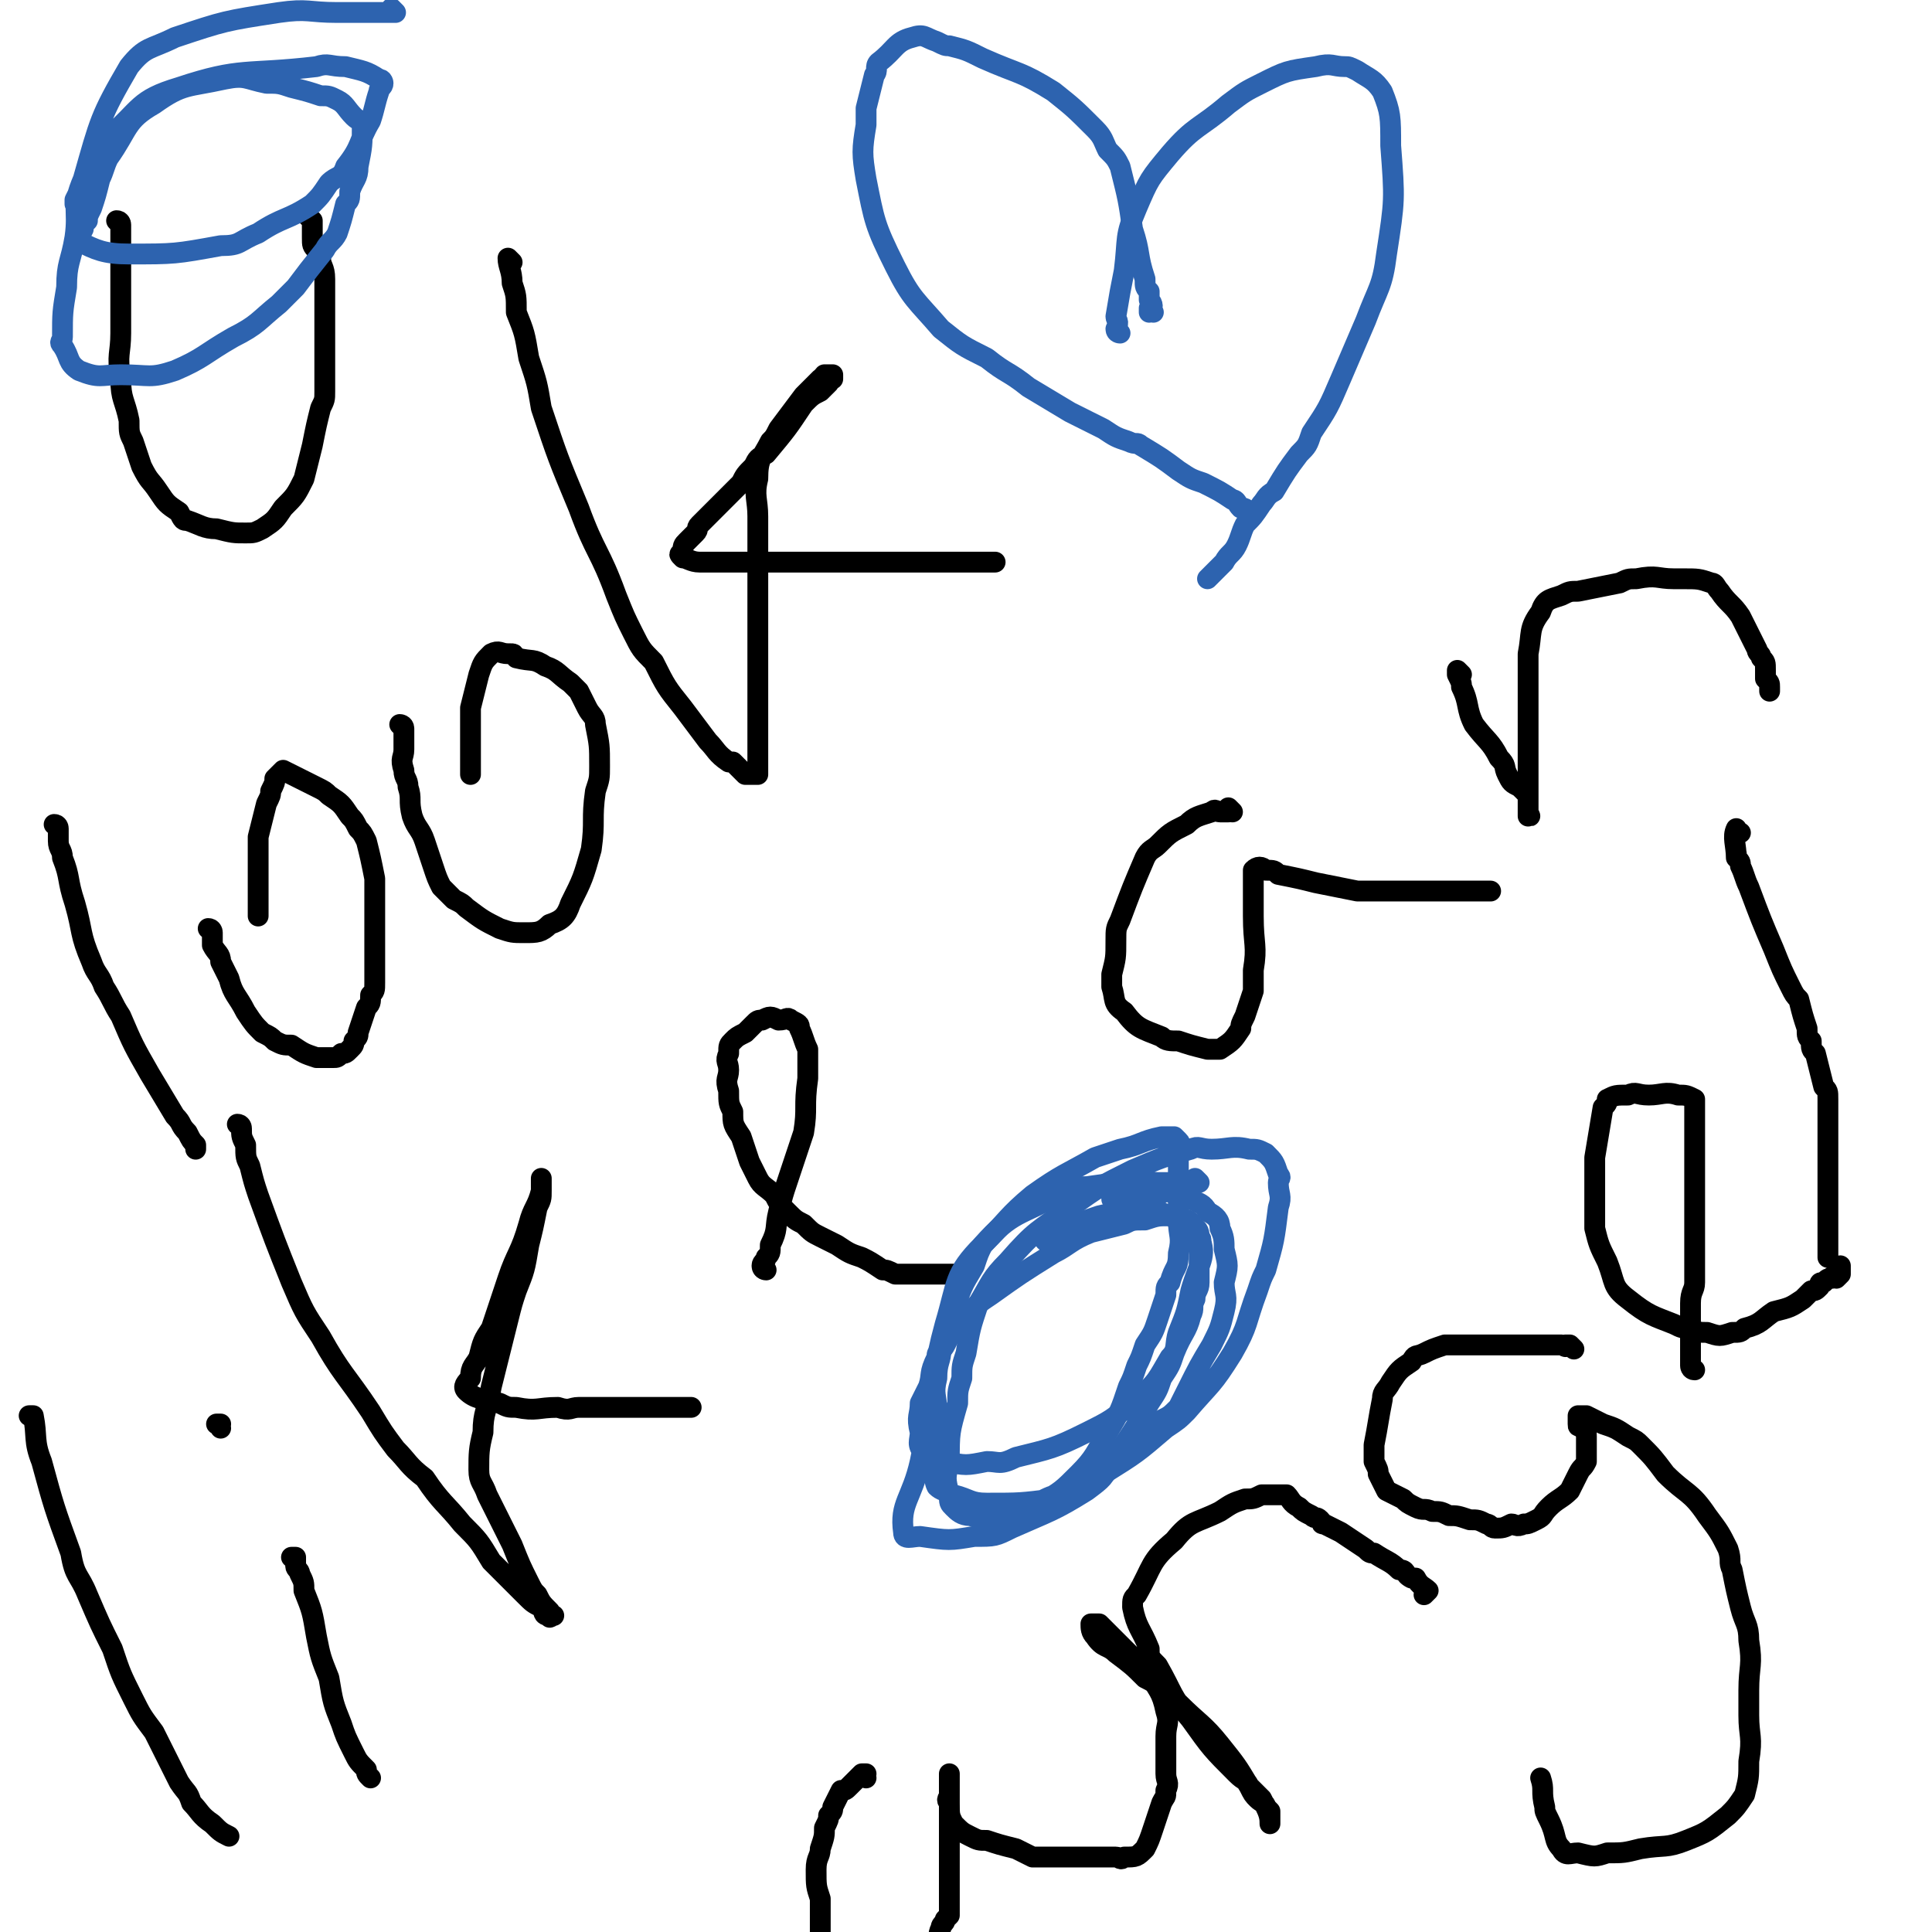
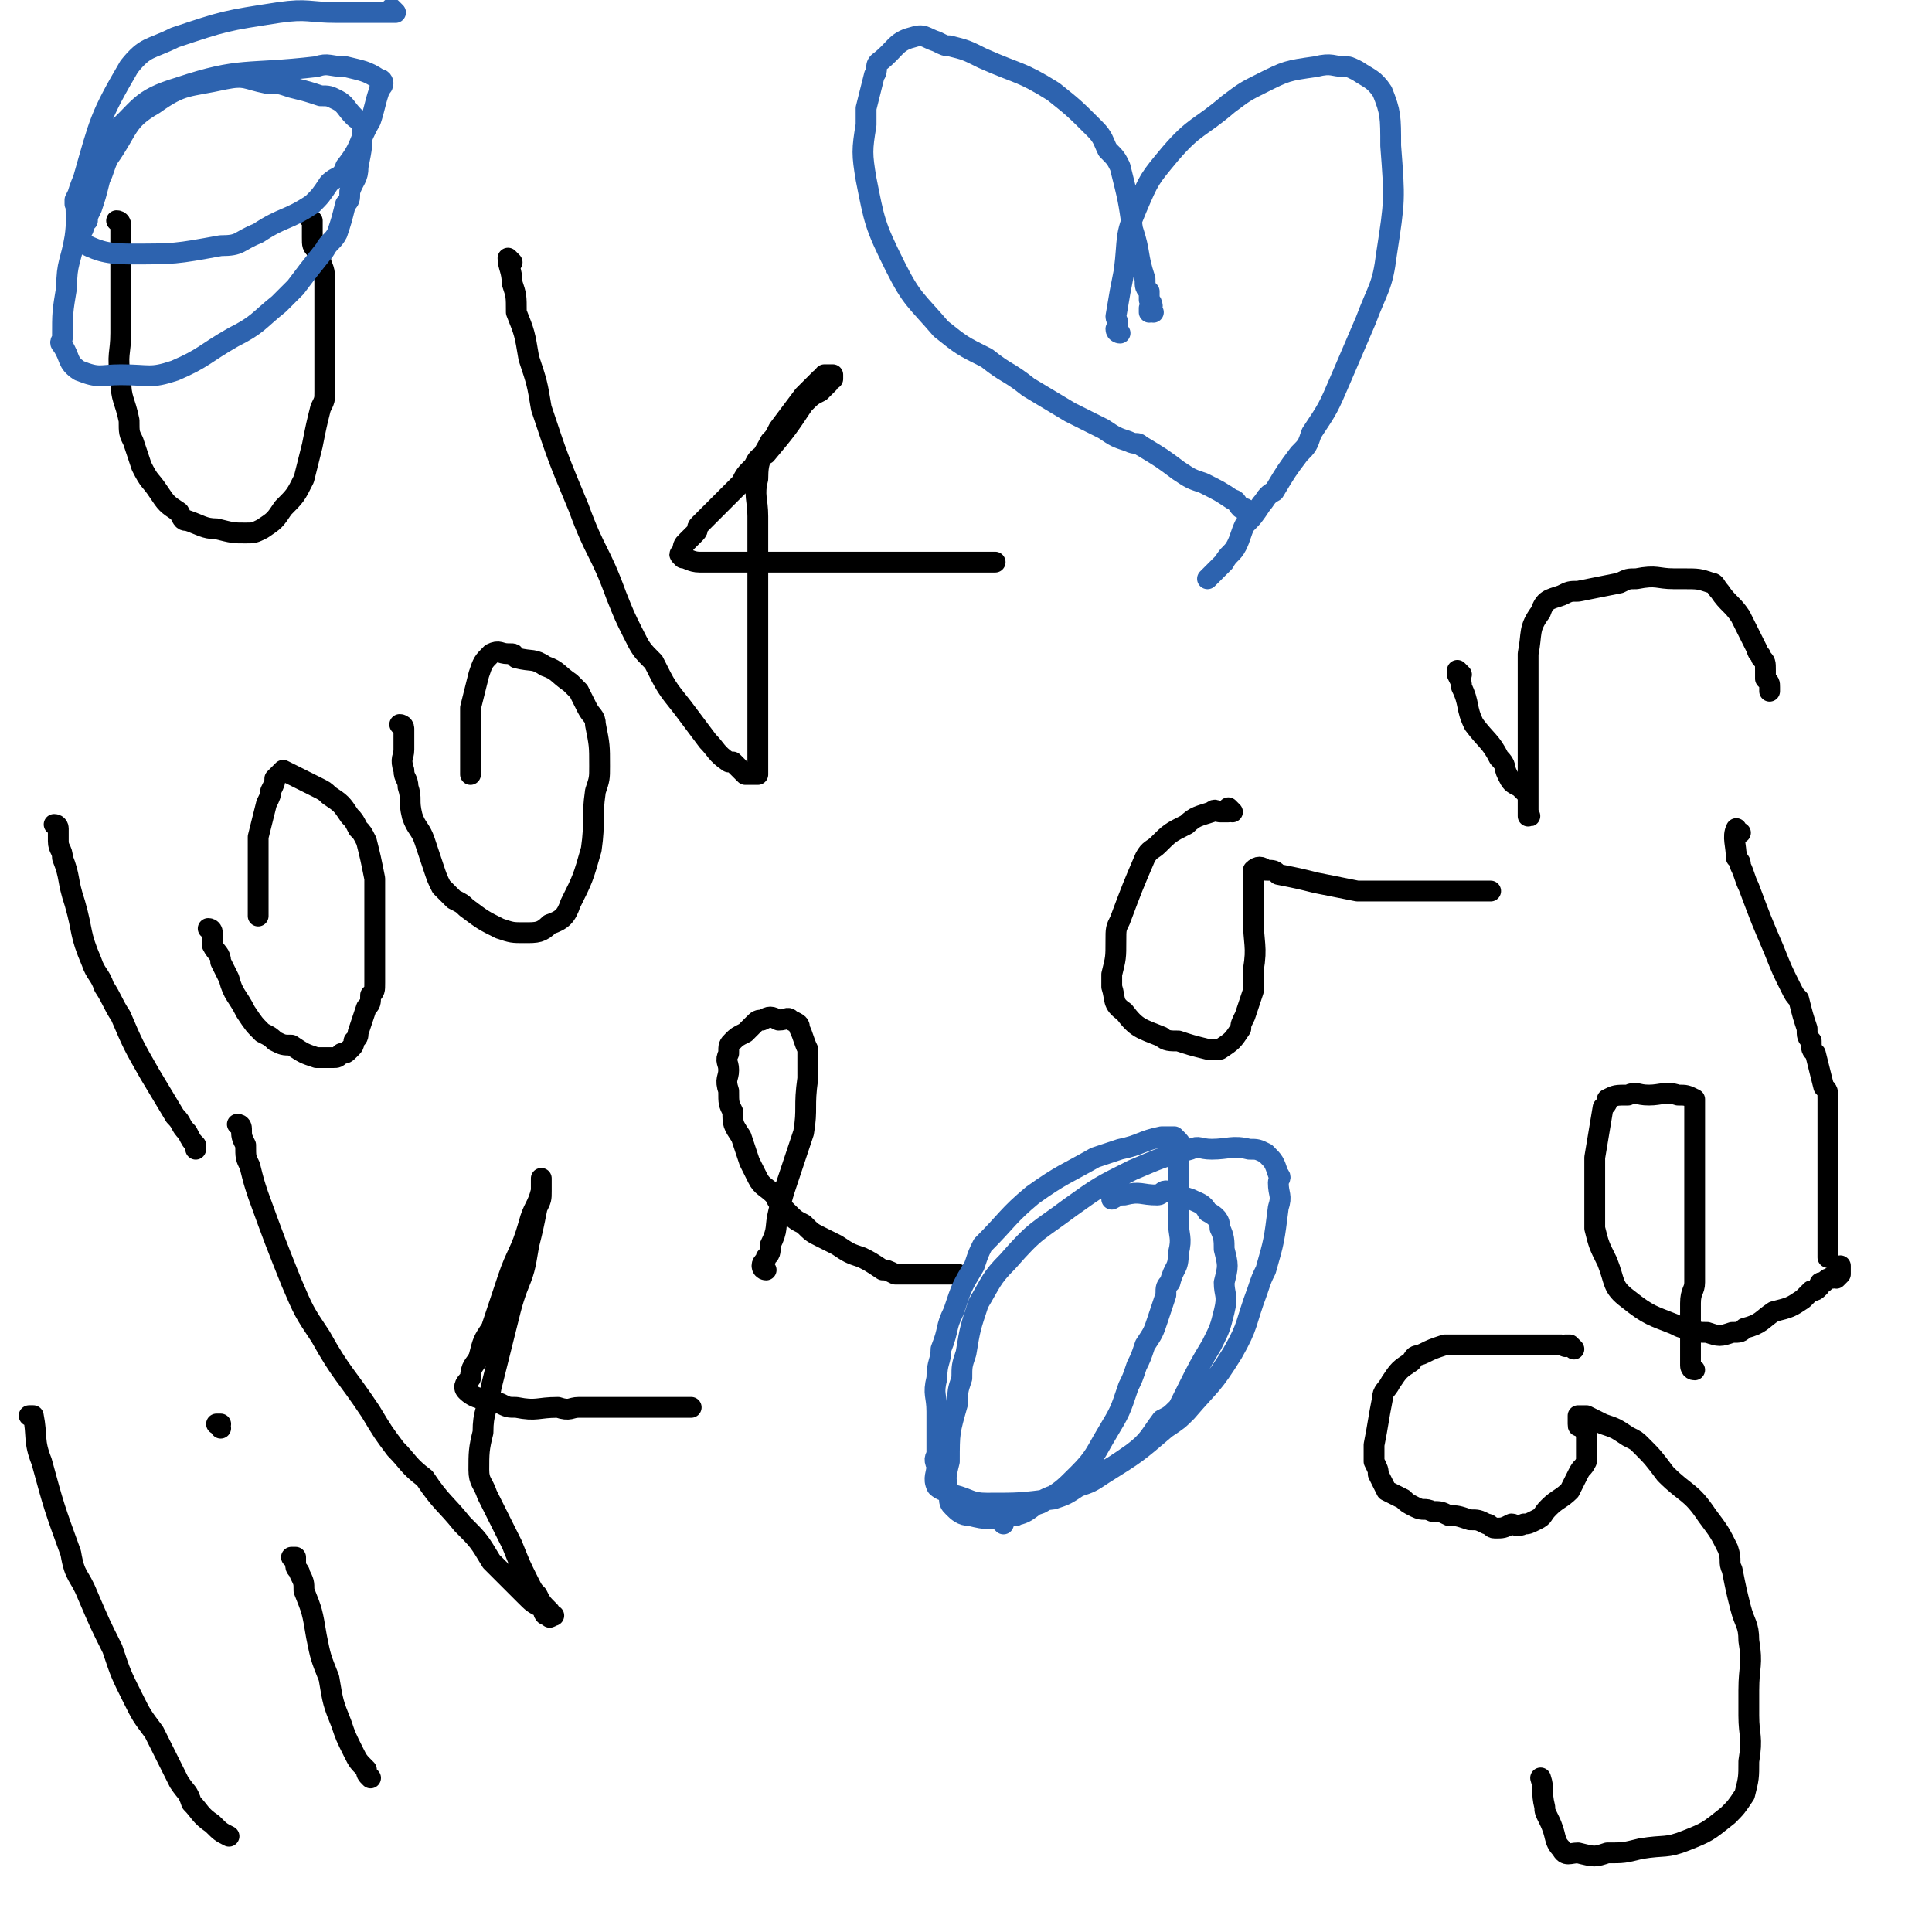
<svg xmlns="http://www.w3.org/2000/svg" viewBox="0 0 464 464" version="1.1">
  <g fill="none" stroke="#000000" stroke-width="5" stroke-linecap="round" stroke-linejoin="round">
    <path d="M29,54c0,0 0,-1 -1,-1 0,0 1,1 1,1 0,0 0,0 0,0 0,0 0,-1 -1,-1 0,0 1,0 1,1 0,1 0,1 0,2 0,2 0,2 0,4 0,2 0,2 0,4 0,5 0,5 0,10 0,3 0,3 0,6 0,5 -1,5 0,11 0,5 1,5 2,10 0,3 0,3 1,5 1,3 1,3 2,6 2,4 2,3 4,6 2,3 2,3 5,5 1,2 1,2 2,2 3,1 4,2 7,2 4,1 4,1 7,1 2,0 2,0 4,-1 3,-2 3,-2 5,-5 3,-3 3,-3 5,-7 1,-4 1,-4 2,-8 1,-5 1,-5 2,-9 1,-2 1,-2 1,-4 0,-2 0,-2 0,-4 0,-2 0,-2 0,-5 0,-3 0,-3 0,-6 0,-4 0,-4 0,-7 0,-3 0,-3 0,-5 0,-3 -1,-3 -1,-5 0,-1 -1,-1 -1,-2 -1,-1 -1,-1 -1,-3 0,-1 0,-1 0,-1 0,-1 0,-1 0,-1 0,-1 0,-1 0,-2 0,0 0,0 0,0 0,0 -1,-1 -1,-1 0,0 1,1 1,1 0,0 0,0 0,0 0,0 -1,-1 -1,-1 0,0 1,1 1,1 " />
    <path d="M14,199c0,0 0,-1 -1,-1 0,0 1,0 1,1 0,0 0,0 0,0 0,0 0,-1 -1,-1 0,0 1,0 1,1 0,0 0,0 0,0 0,0 0,0 0,1 0,1 0,1 0,2 0,2 1,2 1,4 2,5 1,5 3,11 2,7 1,7 4,14 1,3 2,3 3,6 2,3 2,4 4,7 3,7 3,7 7,14 3,5 3,5 6,10 2,2 1,2 3,4 1,2 1,2 2,3 0,0 0,0 0,1 " />
    <path d="M51,224c0,0 0,-1 -1,-1 0,0 1,0 1,1 0,0 0,0 0,0 0,0 0,0 0,1 0,1 0,1 0,2 1,2 2,2 2,4 1,2 1,2 2,4 1,4 2,4 4,8 2,3 2,3 4,5 2,1 2,1 3,2 2,1 2,1 4,1 3,2 3,2 6,3 1,0 1,0 2,0 1,0 1,0 2,0 1,0 1,0 2,-1 1,0 1,0 2,-1 1,-1 1,-1 1,-2 1,-1 1,-1 1,-2 1,-3 1,-3 2,-6 1,-1 1,-1 1,-3 1,-1 1,-1 1,-3 0,-2 0,-2 0,-4 0,-2 0,-2 0,-5 0,-2 0,-2 0,-5 0,-3 0,-3 0,-6 0,-3 0,-3 0,-5 -1,-5 -1,-5 -2,-9 -1,-2 -1,-2 -2,-3 -1,-2 -1,-2 -2,-3 -2,-3 -2,-3 -5,-5 -1,-1 -1,-1 -3,-2 -2,-1 -2,-1 -4,-2 -2,-1 -2,-1 -4,-2 0,0 0,0 -1,1 0,0 0,0 -1,1 0,1 0,1 -1,3 0,1 0,1 -1,3 -1,4 -1,4 -2,8 0,2 0,2 0,5 0,5 0,5 0,10 0,2 0,2 0,4 " />
    <path d="M97,175c0,0 -1,-1 -1,-1 0,0 1,0 1,1 0,0 0,0 0,0 0,0 0,0 0,1 0,2 0,2 0,4 0,2 -1,2 0,5 0,2 1,2 1,4 1,3 0,3 1,7 1,3 2,3 3,6 1,3 1,3 2,6 1,3 1,3 2,5 2,2 2,2 3,3 2,1 2,1 3,2 4,3 4,3 8,5 3,1 3,1 6,1 3,0 4,0 6,-2 3,-1 4,-2 5,-5 3,-6 3,-6 5,-13 1,-7 0,-7 1,-14 1,-3 1,-3 1,-6 0,-5 0,-5 -1,-10 0,-2 -1,-2 -2,-4 -1,-2 -1,-2 -2,-4 -1,-1 -1,-1 -2,-2 -3,-2 -3,-3 -6,-4 -3,-2 -3,-1 -7,-2 -1,-1 0,-1 -2,-1 -2,0 -2,-1 -4,0 -2,2 -2,2 -3,5 -1,4 -1,4 -2,8 0,3 0,3 0,6 0,5 0,5 0,10 " />
    <path d="M123,63c0,0 -1,-1 -1,-1 0,2 1,3 1,6 1,3 1,3 1,7 2,5 2,5 3,11 2,6 2,6 3,12 4,12 4,12 9,24 4,11 5,10 9,21 2,5 2,5 4,9 2,4 2,4 5,7 3,6 3,6 7,11 3,4 3,4 6,8 2,2 2,3 5,5 0,0 1,0 1,0 1,1 1,1 1,1 1,1 1,1 2,2 1,0 1,0 3,0 0,0 0,0 0,0 0,-2 0,-2 0,-3 0,-2 0,-2 0,-4 0,-2 0,-2 0,-4 0,-2 0,-2 0,-4 0,-2 0,-2 0,-4 0,-5 0,-5 0,-9 0,-2 0,-2 0,-4 0,-4 0,-4 0,-9 0,-4 0,-4 0,-8 0,-4 0,-4 0,-9 0,-2 0,-2 0,-4 0,-4 -1,-5 0,-9 0,-5 1,-5 3,-9 1,-1 1,-1 2,-3 3,-4 3,-4 6,-8 1,-1 1,-1 2,-2 1,-1 1,-1 2,-2 1,0 0,0 1,-1 1,0 2,0 2,0 0,0 0,0 0,1 -1,0 -1,0 -1,1 -1,1 -1,1 -2,2 -2,1 -2,1 -4,3 -4,6 -4,6 -9,12 -2,1 -2,1 -3,3 -2,2 -2,2 -3,4 -3,3 -3,3 -6,6 -2,2 -2,2 -4,4 -1,1 0,1 -1,2 -1,1 -1,1 -2,2 -1,1 -1,1 -1,3 -1,0 -1,0 0,1 1,0 2,1 4,1 7,0 7,0 15,0 9,0 9,0 19,0 5,0 5,0 9,0 7,0 7,0 14,0 6,0 6,0 11,0 1,0 1,0 1,0 1,0 1,0 1,0 1,0 1,0 1,0 0,0 0,0 0,0 " />
    <path d="M8,341c0,0 0,-1 -1,-1 0,0 1,0 1,0 1,5 0,6 2,11 3,11 3,11 7,22 1,6 2,5 4,10 3,7 3,7 6,13 2,6 2,6 5,12 2,4 2,4 5,8 3,6 3,6 6,12 2,3 2,2 3,5 2,2 2,3 5,5 2,2 2,2 4,3 " />
    <path d="M71,375c0,0 0,-1 -1,-1 0,0 1,0 1,0 0,0 0,0 0,0 0,1 0,1 0,2 0,1 1,1 1,2 1,2 1,2 1,4 2,5 2,5 3,11 1,5 1,5 3,10 1,6 1,6 3,11 1,3 1,3 3,7 1,2 1,2 3,4 0,1 0,1 1,2 " />
    <path d="M53,343c0,0 0,-1 -1,-1 0,0 1,0 1,0 " />
    <path d="M58,271c0,0 0,-1 -1,-1 0,0 1,0 1,1 0,2 0,2 1,4 0,3 0,3 1,5 1,4 1,4 2,7 4,11 4,11 8,21 3,7 3,7 7,13 5,9 6,9 12,18 3,5 3,5 6,9 3,3 3,4 7,7 4,6 5,6 9,11 4,4 4,4 7,9 3,3 3,3 6,6 1,1 1,1 2,2 2,2 2,2 4,3 1,1 0,2 2,2 0,1 0,0 1,0 0,0 0,0 0,0 0,0 0,0 0,0 -1,0 -1,0 -1,-1 -2,-2 -2,-2 -3,-4 -1,-1 -1,-1 -2,-3 -2,-4 -2,-4 -4,-9 -3,-6 -3,-6 -6,-12 -1,-3 -2,-3 -2,-6 0,-4 0,-5 1,-9 0,-5 1,-5 2,-11 2,-8 2,-8 4,-16 1,-4 1,-4 2,-7 2,-5 2,-5 3,-11 1,-4 1,-4 2,-9 1,-2 1,-2 1,-4 0,-2 0,-3 0,-3 0,0 0,1 0,3 -1,4 -2,4 -3,8 -2,7 -3,7 -5,13 -2,6 -2,6 -4,12 -2,3 -2,3 -3,7 -1,2 -2,2 -2,5 -1,1 -2,2 -1,3 2,2 4,2 8,3 2,1 2,1 4,1 5,1 5,0 10,0 3,1 3,0 5,0 7,0 7,0 13,0 3,0 3,0 6,0 2,0 2,0 4,0 1,0 1,0 3,0 0,0 0,0 1,0 " />
    <path d="M184,305c0,0 -1,0 -1,-1 0,-1 1,-1 1,-2 1,-1 1,-1 1,-3 2,-4 1,-4 2,-8 1,-4 1,-4 2,-7 2,-6 2,-6 4,-12 1,-6 0,-6 1,-13 0,-3 0,-3 0,-7 -1,-2 -1,-3 -2,-5 0,-1 0,-1 -2,-2 -1,-1 -1,0 -3,0 -2,-1 -2,-1 -4,0 -1,0 -1,0 -2,1 -1,1 -1,1 -2,2 -2,1 -2,1 -3,2 -1,1 -1,1 -1,3 -1,2 0,2 0,4 0,2 -1,2 0,5 0,3 0,3 1,5 0,3 0,3 2,6 1,3 1,3 2,6 1,2 1,2 2,4 1,2 2,2 4,4 1,2 1,2 3,4 2,2 2,2 4,3 2,2 2,2 4,3 2,1 2,1 4,2 3,2 3,2 6,3 2,1 2,1 5,3 1,0 1,0 3,1 1,0 1,0 2,0 1,0 1,0 2,0 2,0 2,0 4,0 1,0 1,0 3,0 1,0 1,0 3,0 0,0 0,0 1,0 " />
    <path d="M296,195c0,0 -1,-1 -1,-1 0,0 0,0 0,1 0,0 0,0 0,0 1,0 0,-1 0,-1 0,0 1,1 0,1 0,0 0,0 -1,0 -1,0 -1,0 -1,0 -1,0 -1,-1 -2,0 -3,1 -4,1 -6,3 -4,2 -4,2 -7,5 -1,1 -2,1 -3,3 -3,7 -3,7 -6,15 -1,2 -1,2 -1,5 0,4 0,4 -1,8 0,1 0,2 0,3 1,3 0,4 3,6 3,4 4,4 9,6 1,1 2,1 4,1 3,1 3,1 7,2 2,0 2,0 3,0 3,-2 3,-2 5,-5 0,-1 0,-1 1,-3 1,-3 1,-3 2,-6 0,-2 0,-3 0,-5 1,-6 0,-6 0,-13 0,-4 0,-4 0,-8 0,0 0,0 0,-1 0,-1 0,-2 0,-2 1,-1 2,-1 3,0 2,0 2,0 3,1 5,1 5,1 9,2 5,1 5,1 10,2 7,0 7,0 15,0 2,0 2,0 4,0 2,0 2,0 4,0 1,0 1,0 2,0 1,0 1,0 3,0 1,0 1,0 1,0 1,0 1,0 3,0 0,0 0,0 0,0 " />
    <path d="M351,162c0,0 -1,-1 -1,-1 0,0 0,0 0,1 0,0 0,0 0,0 1,2 1,2 1,3 2,4 1,5 3,9 3,4 4,4 6,8 2,2 1,2 2,4 1,2 1,2 3,3 1,1 1,1 2,2 0,1 0,1 0,2 0,1 0,1 0,2 0,0 0,0 0,1 0,0 0,0 0,0 1,0 0,0 0,-1 0,0 0,0 0,0 0,-1 0,-1 0,-2 0,-1 0,-1 0,-2 0,-2 0,-2 0,-4 0,-4 0,-4 0,-8 0,-6 0,-6 0,-12 0,-5 0,-5 0,-10 1,-5 0,-6 3,-10 1,-3 2,-3 5,-4 2,-1 2,-1 4,-1 5,-1 5,-1 10,-2 2,-1 2,-1 4,-1 5,-1 5,0 9,0 1,0 1,0 2,0 4,0 4,0 7,1 1,0 1,1 2,2 2,3 3,3 5,6 1,2 1,2 2,4 1,2 1,2 2,4 0,1 1,1 1,2 1,1 1,1 1,3 0,0 0,0 0,1 0,0 0,0 0,1 1,1 1,1 1,2 0,0 0,0 0,1 " />
-     <path d="M208,427c0,0 -1,-1 -1,-1 0,0 1,0 1,0 -1,1 -1,0 -1,0 -1,1 -1,1 -1,1 -1,1 -1,1 -1,1 -1,1 -1,1 -1,1 -1,1 -1,1 -2,1 -1,2 -1,2 -2,4 0,1 0,1 -1,2 0,1 0,1 -1,3 0,2 0,2 -1,5 0,2 -1,2 -1,5 0,4 0,4 1,7 0,2 0,2 0,4 0,2 0,2 0,4 0,2 -1,2 0,4 0,1 0,1 0,3 1,1 1,1 1,2 1,1 1,1 2,2 1,1 1,1 2,1 2,1 2,1 3,1 2,1 2,1 3,1 2,0 2,1 3,0 2,0 2,0 4,-1 1,0 1,-1 2,-2 1,-1 1,0 2,-1 1,-1 1,-1 2,-2 1,-1 0,-1 1,-2 0,-1 0,-1 1,-2 0,-1 0,-1 1,-1 0,-1 1,0 1,-1 1,-1 0,-1 1,-3 0,-1 1,-1 1,-2 0,0 0,0 1,-1 0,-1 0,-1 0,-3 0,-2 0,-2 0,-3 0,-4 0,-4 0,-8 0,-2 0,-2 0,-3 0,-3 0,-3 0,-7 0,-2 0,-2 0,-4 0,-1 0,-1 0,-3 0,-1 0,-1 0,-2 0,0 0,-1 0,-1 0,0 0,1 0,1 0,1 0,1 0,2 0,1 0,1 0,2 0,1 -1,1 0,2 0,3 0,3 1,5 2,2 2,2 4,3 2,1 2,1 4,1 3,1 3,1 7,2 2,1 2,1 4,2 4,0 4,0 8,0 2,0 2,0 3,0 2,0 2,0 3,0 3,0 3,0 6,0 1,0 1,1 2,0 3,0 3,0 5,-2 1,-2 1,-2 2,-5 1,-3 1,-3 2,-6 1,-2 1,-1 1,-3 1,-2 0,-2 0,-4 0,-5 0,-5 0,-9 0,-3 1,-3 0,-6 -1,-5 -2,-5 -4,-9 -1,-2 -1,-1 -2,-2 -2,-2 -2,-2 -4,-4 -2,-2 -2,-2 -3,-3 -1,-1 -1,-1 -1,-1 -1,-1 -1,-1 -2,-2 -1,0 -1,0 -2,0 0,1 0,2 1,3 2,3 3,2 5,4 4,3 4,3 7,6 2,1 2,1 4,3 2,1 2,1 4,3 5,5 6,5 10,10 4,5 4,5 7,10 2,2 2,2 3,3 1,2 1,2 2,3 0,1 0,1 0,2 0,0 0,1 0,1 0,-1 0,-2 -1,-4 0,-1 -1,-1 -2,-2 -1,-1 -1,-1 -2,-3 -1,-2 -1,-1 -3,-3 -6,-6 -6,-6 -11,-13 -5,-6 -4,-6 -8,-13 -2,-2 -2,-2 -2,-4 -2,-5 -3,-5 -4,-10 0,-2 0,-2 1,-3 4,-7 3,-8 9,-13 4,-5 5,-4 11,-7 3,-2 3,-2 6,-3 2,0 2,0 4,-1 2,0 2,0 5,0 0,0 0,0 1,0 1,1 1,2 3,3 1,1 1,1 3,2 1,1 1,0 2,1 1,1 0,1 1,1 2,1 2,1 4,2 3,2 3,2 6,4 1,1 1,1 2,1 3,2 4,2 6,4 2,0 1,1 3,2 0,0 0,0 1,0 1,2 2,2 3,3 0,0 0,0 -1,1 " />
    <path d="M378,324c0,0 -1,-1 -1,-1 0,0 0,0 0,0 0,0 0,0 0,0 1,1 0,0 0,0 -1,0 -1,0 -1,0 0,1 0,0 -1,0 -3,0 -3,0 -5,0 -3,0 -3,0 -5,0 -4,0 -4,0 -8,0 -5,0 -5,0 -10,0 -3,1 -3,1 -5,2 -2,1 -2,0 -3,2 -3,2 -3,2 -5,5 -1,2 -2,2 -2,4 -1,5 -1,6 -2,11 0,2 0,2 0,4 1,2 1,2 1,3 1,2 1,2 2,4 2,1 2,1 4,2 1,1 1,1 3,2 2,1 2,0 4,1 2,0 2,0 4,1 2,0 2,0 5,1 2,0 2,0 4,1 1,0 1,1 2,1 2,0 2,0 4,-1 1,0 1,1 3,0 1,0 1,0 3,-1 2,-1 1,-1 3,-3 2,-2 3,-2 5,-4 1,-2 1,-2 2,-4 1,-2 1,-1 2,-3 0,0 0,0 0,-1 0,-1 0,-1 0,-2 0,-1 0,-1 0,-2 0,0 0,0 0,-1 0,-1 0,-1 -1,-2 -1,-1 -1,0 -1,-1 0,-1 0,-1 0,-1 0,-1 0,-1 0,-1 0,0 0,0 0,0 0,0 0,0 0,0 1,0 1,0 2,0 2,1 2,1 4,2 3,1 3,1 6,3 2,1 2,1 3,2 3,3 3,3 6,7 5,5 6,4 10,10 3,4 3,4 5,8 1,3 0,3 1,5 1,5 1,5 2,9 1,4 2,4 2,8 1,6 0,6 0,12 0,3 0,3 0,6 0,5 1,5 0,11 0,4 0,4 -1,8 -2,3 -2,3 -4,5 -5,4 -5,4 -10,6 -5,2 -5,1 -11,2 -4,1 -4,1 -8,1 -3,1 -3,1 -7,0 -2,0 -3,1 -4,-1 -2,-2 -1,-3 -3,-7 -1,-2 -1,-2 -1,-3 -1,-4 0,-4 -1,-7 " />
    <path d="M407,329c-1,0 -1,-1 -1,-1 0,0 0,0 0,0 0,0 0,0 0,0 0,0 0,0 0,0 0,-1 0,-1 0,-1 0,-1 0,-1 0,-1 0,-1 0,-1 0,-1 0,-1 0,-1 0,-1 0,-1 0,-1 0,-2 0,-1 0,-1 0,-2 0,-4 0,-4 0,-7 0,-3 1,-3 1,-5 0,-6 0,-6 0,-12 0,-4 0,-4 0,-8 0,-3 0,-3 0,-5 0,-3 0,-3 0,-6 0,-4 0,-4 0,-9 0,0 0,0 0,-1 0,0 0,0 0,-1 0,-1 0,-1 0,-2 -2,-1 -2,-1 -4,-1 -3,-1 -4,0 -7,0 -3,0 -3,-1 -5,0 -3,0 -3,0 -5,1 0,1 0,1 -1,2 -1,6 -1,6 -2,12 0,4 0,4 0,8 0,2 0,2 0,4 0,3 0,3 0,5 1,4 1,4 3,8 2,5 1,6 5,9 5,4 6,4 11,6 2,1 2,1 4,1 2,1 2,1 4,1 3,1 3,1 6,0 2,0 2,0 3,-1 4,-1 4,-2 7,-4 4,-1 4,-1 7,-3 1,-1 1,-1 2,-2 1,0 1,0 2,-1 0,-1 0,-1 1,-1 1,-1 1,-1 2,-1 0,-1 0,0 1,0 1,-1 1,-1 1,-1 0,-1 0,-1 0,-1 0,-1 0,-1 0,-1 " />
    <path d="M418,200c-1,0 -1,-1 -1,-1 -1,2 0,4 0,7 0,0 0,-1 0,-1 0,0 0,0 0,0 0,0 0,0 0,1 1,1 1,1 1,2 1,2 1,3 2,5 3,8 3,8 6,15 2,5 2,5 4,9 1,2 1,2 2,3 1,4 1,4 2,7 0,2 0,2 1,3 0,2 0,2 1,3 1,4 1,4 2,8 1,1 1,1 1,3 0,5 0,5 0,10 0,3 0,3 0,6 0,4 0,4 0,8 0,3 0,3 0,6 0,2 0,2 0,4 0,1 0,1 0,2 0,1 0,1 0,2 " />
  </g>
  <g fill="none" stroke="#2D63AF" stroke-width="5" stroke-linecap="round" stroke-linejoin="round">
    <path d="M241,366c0,0 -1,-1 -1,-1 0,0 0,0 0,0 0,0 0,0 0,0 2,0 2,-1 4,-1 3,-2 3,-2 6,-3 5,-3 5,-3 9,-7 4,-4 4,-5 7,-10 3,-5 3,-5 5,-11 1,-2 1,-2 2,-5 1,-2 1,-2 2,-5 2,-3 2,-3 3,-6 1,-3 1,-3 2,-6 0,-2 0,-2 1,-3 1,-4 2,-3 2,-7 1,-4 0,-4 0,-8 0,-4 0,-4 0,-7 0,-2 0,-2 0,-3 0,-3 0,-3 0,-5 0,-1 0,-1 0,-2 0,-1 1,-1 0,-2 0,0 0,0 -1,-1 -1,0 -2,0 -3,0 -5,1 -5,2 -10,3 -3,1 -3,1 -6,2 -7,4 -8,4 -15,9 -6,5 -6,6 -12,12 -1,2 -1,2 -2,5 -3,5 -3,5 -5,11 -2,4 -1,4 -3,9 0,3 -1,3 -1,7 -1,4 0,4 0,8 0,2 0,2 0,3 0,3 0,3 0,7 0,1 -1,1 0,3 0,2 -1,3 0,5 1,1 2,1 4,2 4,1 4,2 8,2 8,0 8,0 16,-1 3,-1 3,-1 6,-3 3,-1 3,-1 6,-3 8,-5 8,-5 15,-11 3,-2 3,-2 5,-4 6,-7 6,-6 11,-14 4,-7 3,-7 6,-15 1,-3 1,-3 2,-5 2,-7 2,-7 3,-15 1,-3 0,-3 0,-6 0,-1 1,-1 0,-2 -1,-3 -1,-3 -3,-5 -2,-1 -2,-1 -4,-1 -4,-1 -5,0 -9,0 -3,0 -3,-1 -5,0 -7,2 -7,2 -14,5 -8,4 -8,4 -15,9 -8,6 -8,5 -15,13 -4,4 -4,5 -7,10 -2,6 -2,6 -3,12 -1,3 -1,3 -1,6 -1,3 -1,3 -1,6 -2,7 -2,7 -2,14 -1,4 -1,4 0,8 0,2 0,2 1,3 1,1 2,2 4,2 4,1 5,1 9,0 5,0 5,-2 9,-4 2,-1 3,-1 5,-2 8,-4 9,-4 16,-9 4,-3 4,-4 7,-8 2,-1 2,-1 4,-3 1,-2 1,-2 2,-4 3,-6 3,-6 6,-11 2,-4 2,-4 3,-8 1,-4 0,-4 0,-7 1,-4 1,-4 0,-8 0,-2 0,-3 -1,-5 0,-2 -1,-3 -3,-4 -1,-2 -2,-2 -4,-3 -3,-1 -3,-1 -6,-2 -1,0 -1,1 -2,1 -4,0 -4,-1 -8,0 -2,0 -1,0 -3,1 " />
    <path d="M269,80c0,0 -1,0 -1,-1 0,0 0,0 0,0 1,-2 0,-2 0,-3 1,-6 1,-6 2,-11 1,-8 0,-8 3,-15 3,-7 3,-7 8,-13 6,-7 7,-6 14,-12 4,-3 4,-3 8,-5 6,-3 6,-3 13,-4 4,-1 4,0 7,0 1,0 1,0 3,1 3,2 4,2 6,5 2,5 2,6 2,13 1,13 1,13 -1,26 -1,8 -2,8 -5,16 -3,7 -3,7 -6,14 -3,7 -3,7 -7,13 -1,3 -1,3 -3,5 -3,4 -3,4 -6,9 -2,1 -2,2 -3,3 -2,3 -2,3 -4,5 -1,2 -1,3 -2,5 -1,2 -2,2 -3,4 -1,1 -1,1 -1,1 -2,2 -2,2 -3,3 " />
    <path d="M277,75c0,0 -1,-1 -1,-1 0,0 0,1 0,1 1,-1 1,-2 0,-3 0,-1 0,-1 0,-2 -1,-1 -1,-1 -1,-3 -2,-6 -1,-6 -3,-12 -1,-7 -1,-7 -3,-15 -1,-2 -1,-2 -3,-4 -1,-2 -1,-3 -3,-5 -5,-5 -5,-5 -10,-9 -8,-5 -8,-4 -17,-8 -4,-2 -4,-2 -8,-3 -1,0 -1,0 -3,-1 -3,-1 -3,-2 -6,-1 -4,1 -4,3 -8,6 -1,1 0,2 -1,3 -1,4 -1,4 -2,8 0,2 0,2 0,4 -1,6 -1,7 0,13 2,10 2,11 7,21 4,8 5,8 11,15 5,4 5,4 11,7 5,4 5,3 10,7 5,3 5,3 10,6 2,1 2,1 4,2 2,1 2,1 4,2 3,2 3,2 6,3 2,1 2,0 3,1 5,3 5,3 9,6 3,2 3,2 6,3 4,2 4,2 7,4 1,0 1,1 2,2 1,0 1,0 2,1 " />
    <path d="M95,3c0,0 -1,0 -1,-1 0,0 1,1 1,1 0,0 -1,0 -1,0 -2,0 -2,0 -3,0 -5,0 -5,0 -10,0 -7,0 -7,-1 -14,0 -13,2 -13,2 -25,6 -6,3 -7,2 -11,7 -7,12 -7,13 -11,27 -3,7 -1,7 -2,14 -1,6 -2,6 -2,12 -1,6 -1,6 -1,12 0,1 -1,1 0,2 2,3 1,4 4,6 5,2 5,1 10,1 7,0 7,1 13,-1 7,-3 7,-4 14,-8 6,-3 6,-4 11,-8 2,-2 2,-2 4,-4 3,-4 3,-4 7,-9 1,-2 2,-2 3,-4 1,-3 1,-3 2,-7 1,-1 1,-1 1,-3 1,-3 2,-3 2,-6 1,-5 1,-5 1,-10 0,-1 -1,-1 -2,-2 -2,-2 -2,-3 -4,-4 -2,-1 -2,-1 -4,-1 -3,-1 -3,-1 -7,-2 -3,-1 -3,-1 -6,-1 -5,-1 -5,-2 -10,-1 -9,2 -10,1 -17,6 -7,4 -6,6 -11,13 -1,2 -1,3 -2,5 -1,4 -1,4 -2,7 -1,2 -1,2 -1,3 -1,1 -1,1 -1,2 -1,2 -2,3 -1,3 4,2 6,3 12,3 11,0 11,0 22,-2 5,0 4,-1 9,-3 6,-4 7,-3 13,-7 2,-2 2,-2 4,-5 2,-2 3,-1 4,-4 4,-5 3,-6 6,-11 1,-3 1,-4 2,-7 0,-1 1,-1 1,-2 0,0 0,-1 -1,-1 -3,-2 -4,-2 -8,-3 -4,0 -4,-1 -7,0 -17,2 -18,0 -33,5 -10,3 -9,5 -17,12 -2,2 -2,2 -3,4 -2,4 -1,4 -3,7 -1,2 -1,2 -2,4 0,0 0,0 0,1 " />
-     <path d="M288,284c0,0 -1,-1 -1,-1 0,0 0,0 0,1 0,0 0,0 0,0 -1,0 -1,0 -2,0 -2,0 -2,0 -4,0 -1,0 -1,0 -3,0 -2,0 -2,-1 -4,0 -6,0 -6,0 -13,1 -3,0 -4,0 -7,2 -9,5 -11,4 -18,12 -7,7 -6,9 -9,19 -3,11 -2,11 -4,23 -1,5 -1,5 -2,10 -2,9 -5,10 -4,17 0,2 2,1 4,1 7,1 7,1 13,0 5,0 5,0 9,-2 9,-4 10,-4 18,-9 4,-3 4,-3 6,-7 5,-7 5,-7 9,-14 2,-3 2,-3 3,-6 2,-3 2,-3 3,-6 2,-5 3,-5 4,-9 1,-2 0,-2 1,-4 0,-2 1,-2 1,-4 0,-3 0,-3 0,-6 0,-1 0,-1 0,-2 0,-2 1,-2 0,-3 0,-1 0,-1 -1,-2 -1,-1 -1,-2 -2,-2 -2,-1 -2,-1 -4,-1 -3,0 -3,0 -6,1 -3,0 -3,0 -5,1 -4,1 -4,1 -8,2 -5,2 -5,3 -9,5 -8,5 -8,5 -15,10 -3,2 -3,2 -5,4 -2,2 -2,2 -4,5 -1,1 -1,1 -2,3 -1,2 -2,1 -2,3 -2,4 -1,4 -2,7 -1,2 -1,2 -2,4 0,3 -1,3 0,7 0,2 -1,3 1,5 1,2 2,2 5,2 5,1 5,1 10,0 3,0 3,1 7,-1 8,-2 9,-2 17,-6 6,-3 6,-3 12,-8 5,-4 5,-5 8,-10 2,-2 1,-3 2,-6 2,-5 2,-5 3,-10 2,-7 4,-8 2,-13 0,-3 -2,-2 -5,-4 -4,-2 -4,-2 -8,-2 -6,-1 -6,0 -11,1 -6,2 -5,2 -10,4 -1,1 -1,1 -3,2 " />
  </g>
</svg>